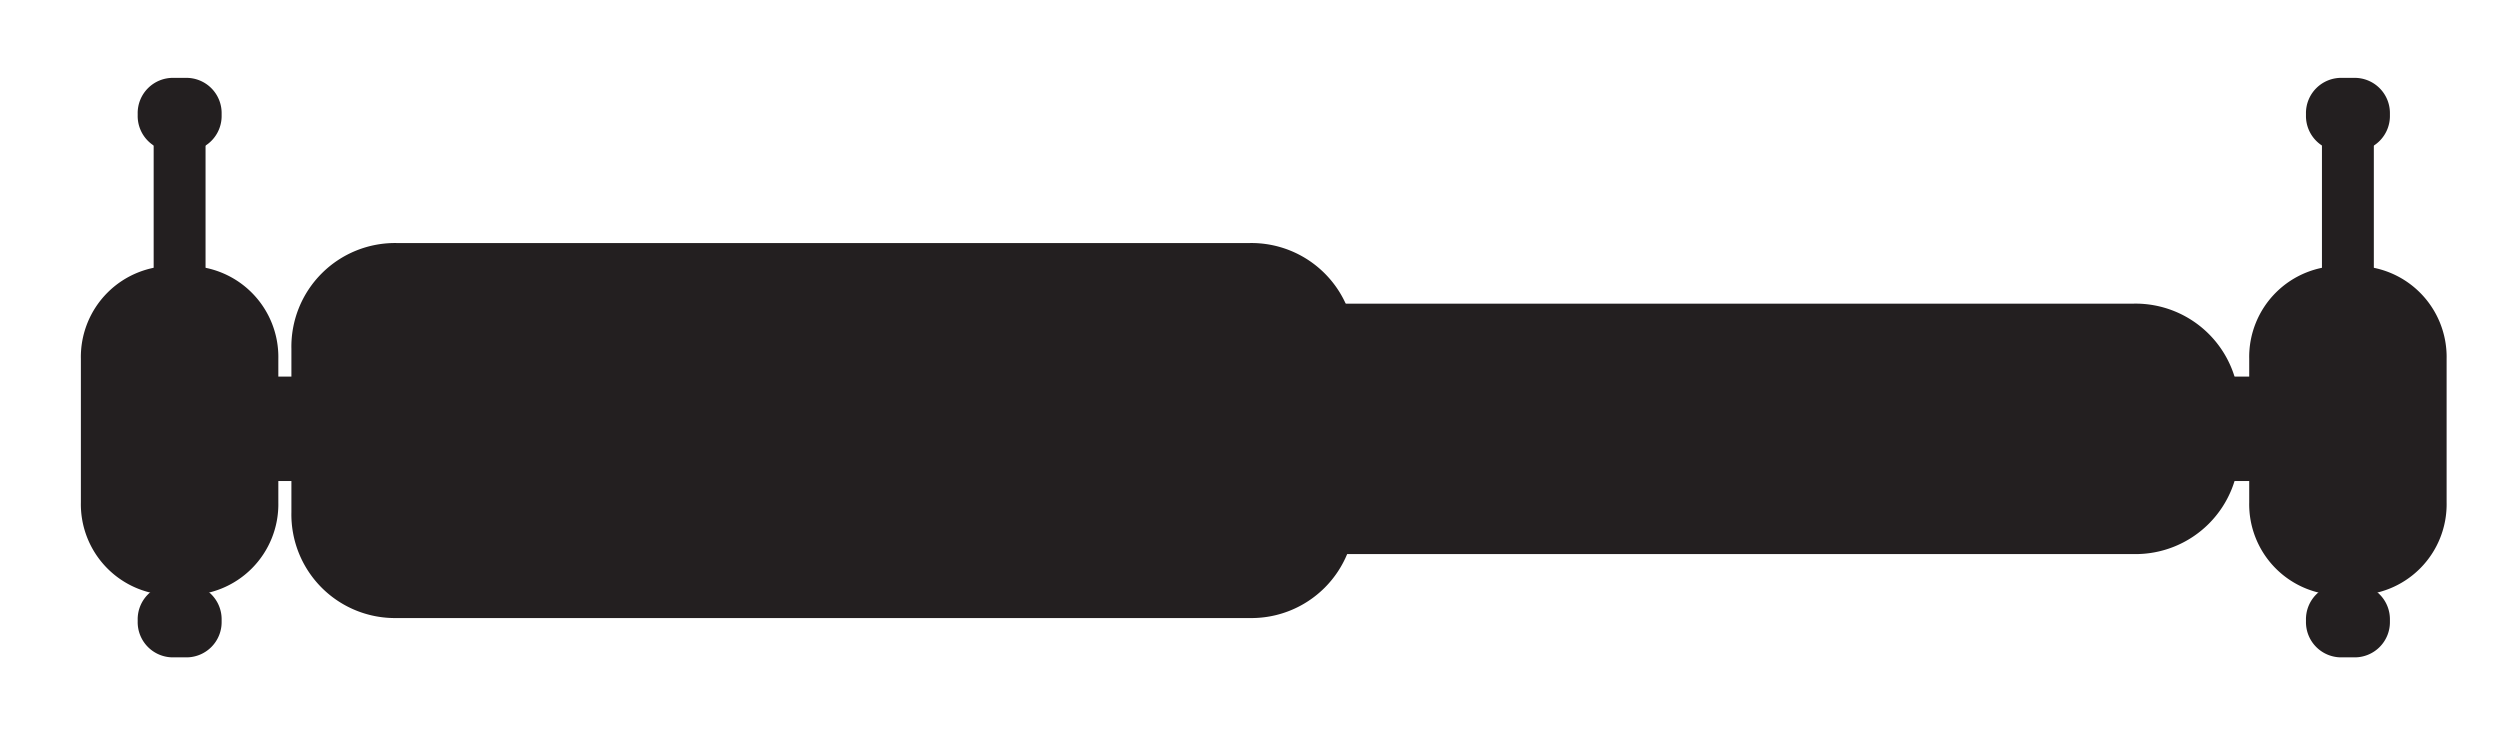
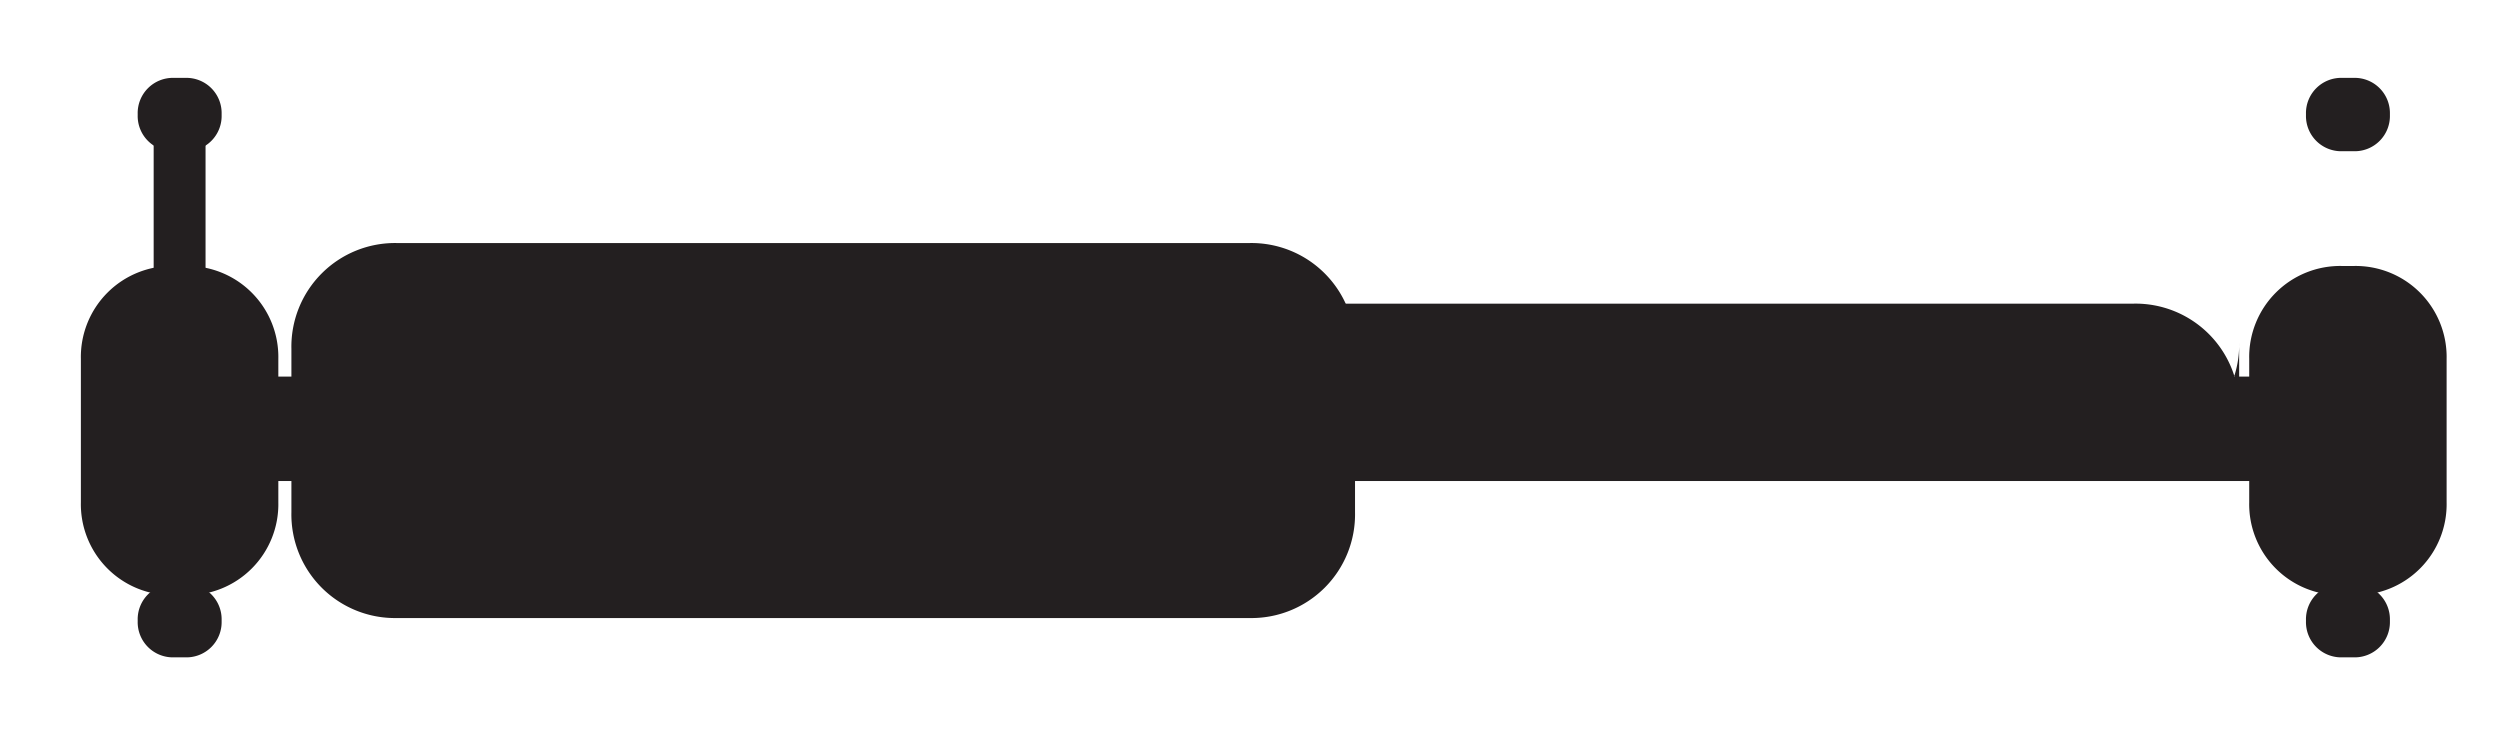
<svg xmlns="http://www.w3.org/2000/svg" id="Layer_1" data-name="Layer 1" viewBox="0 0 48.189 14.173">
  <defs>
    <style>.cls-1{fill:#231f20;}.cls-2{fill:none;stroke:#231f20;}</style>
  </defs>
  <title>steering-damper-1</title>
  <path class="cls-1" d="M7.657,4.685a1.998,1.998,0,0,0-2.04,2.04v3.149a1.997,1.997,0,0,0,2.04,2.039H24.079a1.998,1.998,0,0,0,2.04-2.039V6.725a1.998,1.998,0,0,0-2.04-2.04Z" />
-   <path class="cls-1" d="M24.699,5.853a1.998,1.998,0,0,0-2.04,2.04v.748a1.997,1.997,0,0,0,2.04,2.039H41.121a1.998,1.998,0,0,0,2.04-2.039V7.893a1.998,1.998,0,0,0-2.04-2.04Z" />
+   <path class="cls-1" d="M24.699,5.853v.748a1.997,1.997,0,0,0,2.04,2.039H41.121a1.998,1.998,0,0,0,2.04-2.039V7.893a1.998,1.998,0,0,0-2.04-2.04Z" />
  <polygon class="cls-1" points="4.305 7.259 4.305 9.272 44.648 9.272 44.648 7.259 4.305 7.259 4.305 7.259" />
  <path class="cls-1" d="M3.35,5.127a1.754,1.754,0,0,0-1.791,1.791V9.682a1.753,1.753,0,0,0,1.791,1.79h.224a1.753,1.753,0,0,0,1.791-1.79V6.918A1.754,1.754,0,0,0,3.574,5.127Z" />
  <path class="cls-1" d="M3.347,11.258a.679.679,0,0,0-.693.693v.027a.679.679,0,0,0,.693.693h.232a.679.679,0,0,0,.693-.693v-.027a.679.679,0,0,0-.693-.693Z" />
  <path class="cls-1" d="M3.347,1.501a.679.679,0,0,0-.693.693V2.222a.679.679,0,0,0,.693.693h.232a.679.679,0,0,0,.693-.693V2.194A.679.679,0,0,0,3.578,1.501Z" />
  <line class="cls-2" x1="3.462" y1="6.451" x2="3.462" y2="2.397" />
  <path class="cls-1" d="M45.146,5.127a1.754,1.754,0,0,0-1.791,1.791V9.682a1.753,1.753,0,0,0,1.791,1.79h.224a1.753,1.753,0,0,0,1.79-1.79V6.918a1.754,1.754,0,0,0-1.79-1.791Z" />
  <path class="cls-1" d="M45.142,11.258a.679.679,0,0,0-.693.693v.027a.679.679,0,0,0,.693.693h.232a.679.679,0,0,0,.693-.693v-.027a.679.679,0,0,0-.693-.693Z" />
  <path class="cls-1" d="M45.142,1.501a.679.679,0,0,0-.693.693V2.222a.679.679,0,0,0,.693.693h.232a.679.679,0,0,0,.693-.693V2.194a.679.679,0,0,0-.693-.693Z" />
-   <line class="cls-2" x1="45.257" y1="6.451" x2="45.257" y2="2.397" />
</svg>